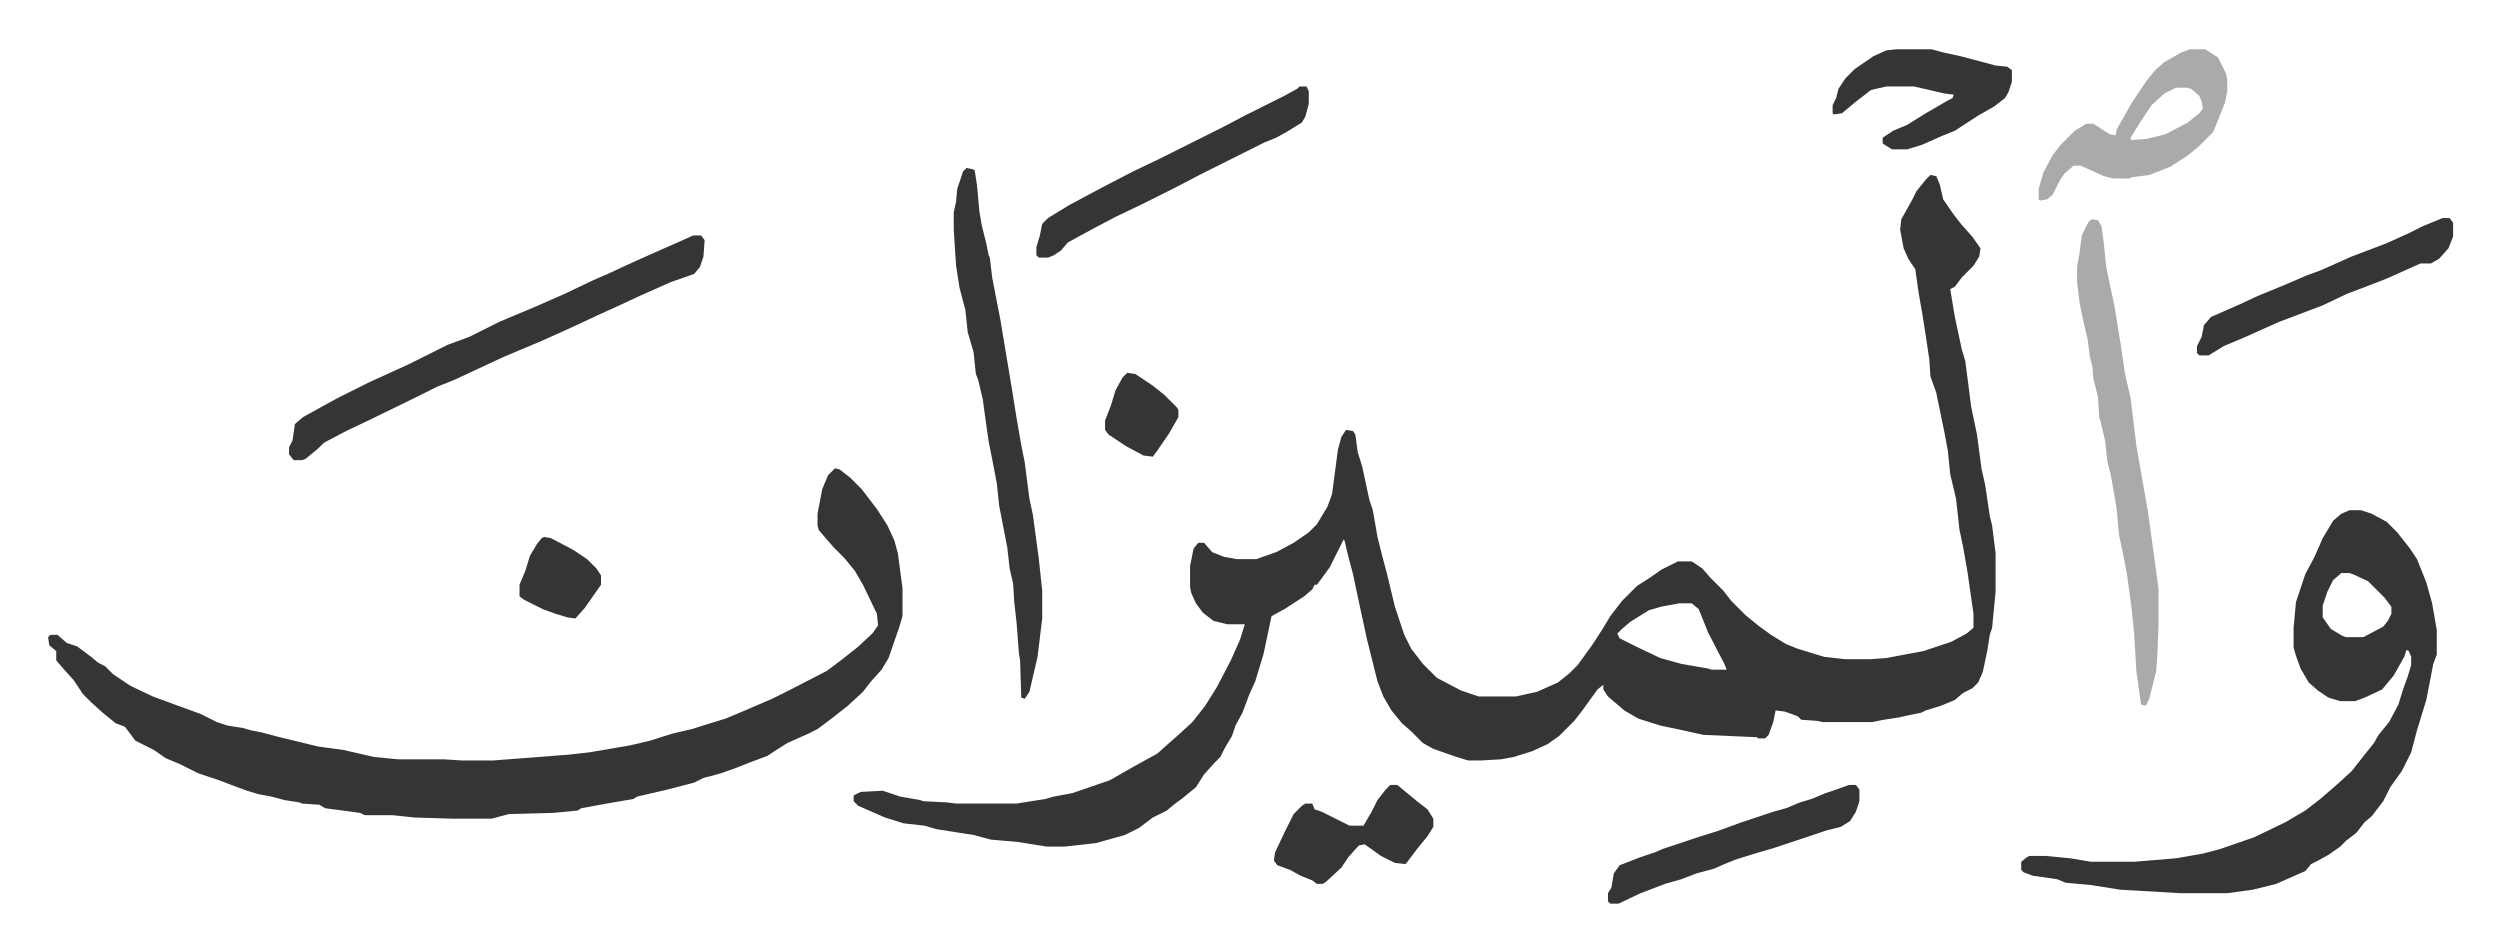
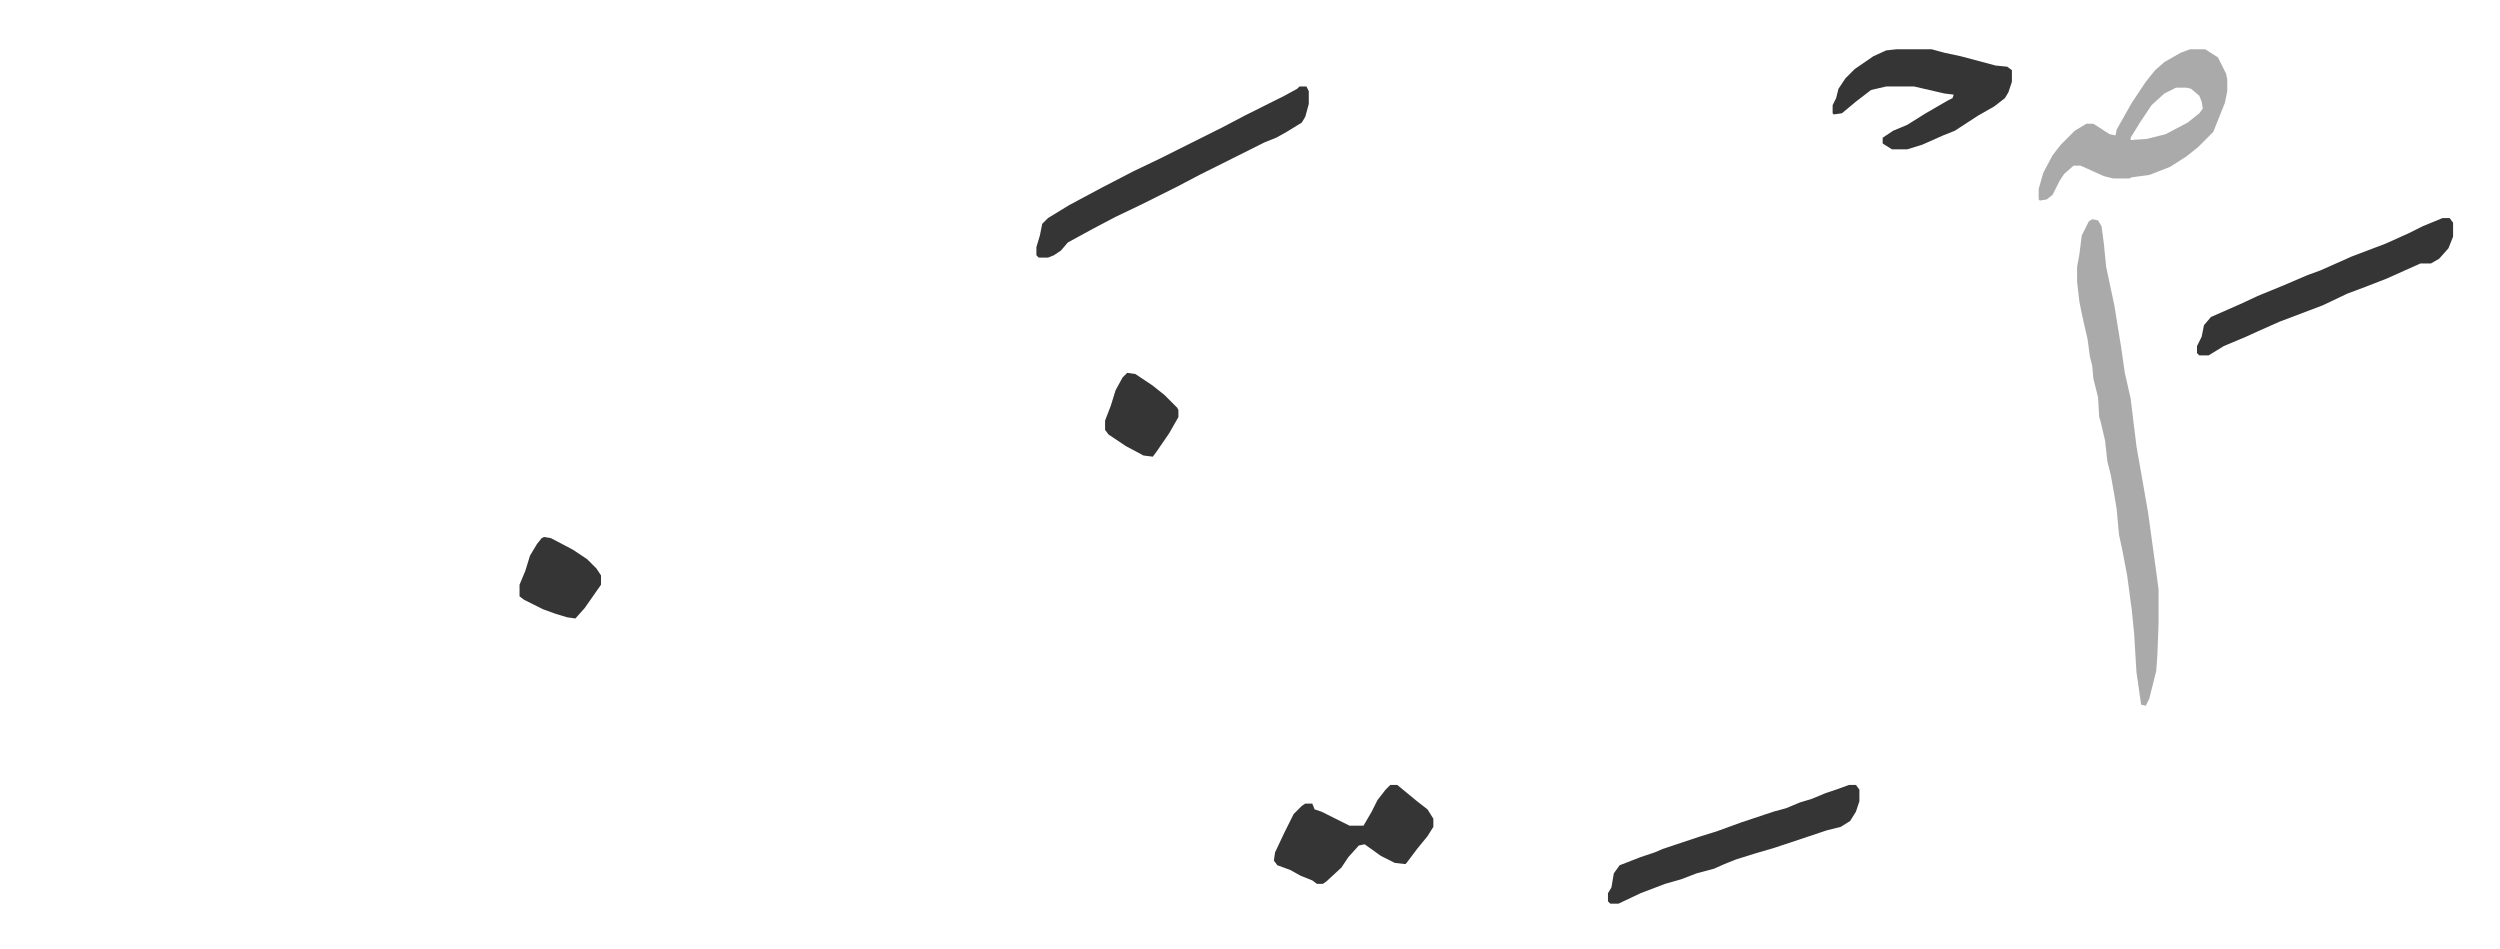
<svg xmlns="http://www.w3.org/2000/svg" role="img" viewBox="-41.30 343.70 2147.60 815.10">
-   <path fill="#353535" id="rule_normal" d="M1617 494l5 1 3 7 3 13 9 13 7 9 9 10 7 10-1 7-5 8-10 10-6 8-4 2 4 24 6 28 3 10 5 39 5 24 4 30 3 13 4 27 2 8 3 24v33l-3 31-2 6-2 13-4 19-4 9-5 5-8 4-7 6-12 5-13 4-4 2-10 2-9 2-13 2-10 2h-43l-4-1-14-1-3-3-11-4-8-1-2 10-4 11-3 3h-6l-1-1-46-2-18-4-19-4-19-6-12-7-14-12-4-6v-4l-5 4-13 18-7 9-13 13-10 7-13 6-16 5-11 2-17 1h-11l-10-3-20-7-9-5-10-10-8-7-9-11-7-12-5-13-9-36-8-37-4-19-5-19-2-9-1-2-7 14-5 10-8 11-3 4h-2l-2 4-7 6-17 11-11 6-7 33-4 13-3 10-5 11-6 16-6 11-3 9-6 10-4 8-5 5-9 10-7 11-11 9-8 6-6 5-12 6-12 9-12 6-25 7-27 3h-15l-25-4-23-2-15-4-32-5-10-3-18-2-16-5-23-10-4-4v-5l6-3 19-1 15 5 17 3 3 1 20 1 8 1h52l25-4 7-2 16-3 32-11 21-12 20-11 10-9 8-7 12-11 11-14 10-16 12-23 8-18 4-13h-15l-12-3-9-7-6-8-4-9-1-5v-18l3-15 4-5h5l7 8 10 4 11 2h17l17-6 15-8 13-9 7-7 9-15 4-11 5-38 3-11 4-6 6 1 2 3 2 15 4 13 6 28 3 9 4 23 4 16 4 15 7 29 8 24 6 12 10 13 12 12 21 11 15 5h32l18-4 18-8 10-8 7-7 13-18 9-14 6-10 10-13 13-13 11-7 10-7 14-7h12l9 6 7 8 11 11 7 9 12 12 11 9 11 8 13 8 10 4 13 4 10 3 18 2h21l14-1 16-3 16-3 24-8 13-7 6-5v-12l-5-35-4-23-3-14-3-27-5-21-2-20-3-16-7-34-5-14-1-15-3-20-3-19-3-17-3-21-6-9-4-9-3-16 1-9 9-16 4-8 8-10zm-216 368l-16 3-10 3-16 10-7 6-4 4 2 4 16 8 19 9 18 5 23 4 3 1h13l-2-5-14-27-8-20-6-5zM676 746l4 1 9 7 10 10 13 17 9 14 6 13 3 11 4 30v24l-3 10-9 26-6 10-9 10-7 9-13 12-14 11-12 9-8 4-18 8-11 7-6 4-16 6-10 4-14 5-15 4-8 4-23 6-26 6-3 2-23 4-22 4-3 2-21 2-38 1-15 4h-33l-33-1-19-2h-24l-4-2-30-4-5-3-15-1-2-1-13-2-11-3-11-2-10-3-11-4-13-5-18-6-16-8-12-5-10-7-16-8-9-12-8-3-11-9-10-9-7-7-8-12-9-10-6-7v-8l-6-5-1-7 2-2h6l8 7 9 3 12 9 6 5 6 3 7 7 15 10 19 9 19 7 22 8 14 7 9 3 13 2 7 2 10 2 15 4 33 8 22 3 26 6 21 2h39l16 1h26l65-5 18-2 35-6 17-4 19-6 17-4 16-5 13-4 12-5 28-12 16-8 31-16 12-9 14-11 13-12 5-7-1-10-12-25-7-12-9-11-9-9-7-8-6-7-1-4v-10l4-21 5-12 5-5zm1301 36h10l9 3 13 7 9 9 11 14 6 9 8 20 5 18 4 23v21l-3 8-6 31-8 26-5 19-8 16-10 14-6 12-10 13-6 5-7 9-9 7-5 5-10 7-9 5-6 3-5 6-25 11-20 5-22 3h-40l-52-3-25-4-22-2-7-3-21-3-8-3-2-2v-7l5-4 2-1h14l21 2 18 3h37l36-3 23-4 15-4 29-10 27-13 17-10 13-10 15-13 12-11 11-14 8-10 4-7 9-11 8-15 4-13 4-11 3-10v-7l-2-5-2-1-2 6-9 16-10 12-15 7-8 3h-13l-10-3-9-6-8-7-7-12-4-11-2-7v-17l2-22 8-24 8-15 7-16 9-15 7-6zm-7 54l-7 6-5 10-4 12v10l7 10 10 6 3 1h15l17-9 4-5 3-6v-6l-6-8-14-14-13-6-3-1zM554 546h7l3 4-1 14-3 9-5 6-20 7-27 12-15 7-22 10-17 8-11 5-20 9-12 5-19 8-28 13-15 7-15 6-16 8-41 20-21 10-19 10-5 5-11 9-3 1h-7l-4-5v-6l3-6 2-14 7-6 29-16 28-14 33-15 34-17 19-7 26-13 31-13 25-11 23-11 16-7 15-7 20-9 25-11z" />
-   <path fill="#353535" id="rule_normal" d="M789 488l5 1 2 1 2 13 2 22 2 12 4 16 2 10 1 2 2 17 7 36 5 30 3 18 2 12 4 25 4 23 3 15 4 31 3 14 5 37 3 28v24l-4 33-7 30-4 6-3-1-1-32-1-6-2-26-2-18-1-16-3-13-2-18-7-36-2-19-4-21-3-15-3-21-2-15-4-17-2-5-2-19-5-17-2-19-5-19-3-19-2-31v-15l2-9 1-11 5-15z" />
  <path fill="#aaa" id="rule_hamzat_wasl" d="M1756 532l5 1 3 5 2 15 2 20 7 33 6 37 3 21 5 22 5 41 10 57 7 51 2 15v29l-1 27-1 14-6 24-3 6-4-1-3-21-1-7-2-33-2-20-4-30-4-21-3-14-2-22-2-12-3-17-3-12-2-18-4-17-1-3-1-17-4-16-1-11-2-8-2-15-3-13-2-9-2-10-2-17v-13l2-11 2-16 6-12zm84-146h13l11 7 7 14 1 5v10l-2 10-10 25-13 13-10 8-14 9-18 7-15 2-2 1h-14l-8-2-20-9h-6l-8 7-4 6-6 12-5 4-6 1-1-1v-9l4-14 8-15 7-9 12-12 10-6h6l14 9 5 1 1-5 13-23 12-18 8-10 8-7 14-8zm-12 33l-10 5-11 10-10 15-8 13v2l14-1 16-4 19-10 10-8 3-4-1-6-2-5-7-6-4-1z" />
  <path fill="#353535" id="rule_normal" d="M1075 418h6l2 4v11l-3 11-3 5-13 8-9 5-10 4-16 8-40 20-19 10-30 15-23 11-19 10-22 12-6 7-6 4-5 2h-8l-2-2v-7l3-10 2-10 5-5 18-11 28-15 27-14 23-11 54-27 19-10 34-17 11-6zm513-32h30l11 3 14 3 15 4 15 4 10 1 4 3v10l-3 9-3 5-9 7-14 8-20 13-10 4-18 8-13 4h-13l-8-5v-5l9-6 12-5 16-10 19-11 4-2 1-3-8-1-26-6h-24l-13 3-13 10-12 10-7 1-1-1v-7l3-6 2-8 6-9 8-8 16-11 11-5zm-41 632h6l3 4v10l-3 9-5 8-8 5-12 3-21 7-24 8-17 5-16 5-10 4-9 4-15 4-13 5-14 4-21 8-19 9h-7l-2-2v-7l3-5 2-12 5-7 18-7 12-4 7-3 33-11 13-4 22-8 27-9 11-3 12-5 10-3 12-5 9-3zm510-487h6l3 4v12l-4 10-8 9-7 4h-9l-29 13-18 7-16 6-21 10-37 14-18 8-11 5-19 8-13 8h-8l-2-2v-6l4-8 2-10 6-7 25-11 15-7 22-9 21-9 11-4 27-12 29-11 20-9 12-6zm-904 487h6l17 14 9 7 5 8v7l-5 8-9 11-9 12-1 1-9-1-12-6-14-10-5 1-9 10-6 9-13 12-3 2h-5l-4-3-10-4-9-5-11-4-3-4 1-7 8-17 8-16 7-7 3-2h6l2 5 6 2 16 8 8 4h12l7-12 5-10 7-9zM426 805l6 1 19 10 12 8 8 8 4 6v8l-14 20-8 9-7-1-10-3-11-4-16-8-4-3v-10l5-12 4-13 6-10 4-5zm501-141l7 1 15 10 10 8 11 11 1 2v6l-8 14-11 16-3 4-8-1-15-8-15-10-3-4v-8l5-13 4-13 6-11z" />
</svg>